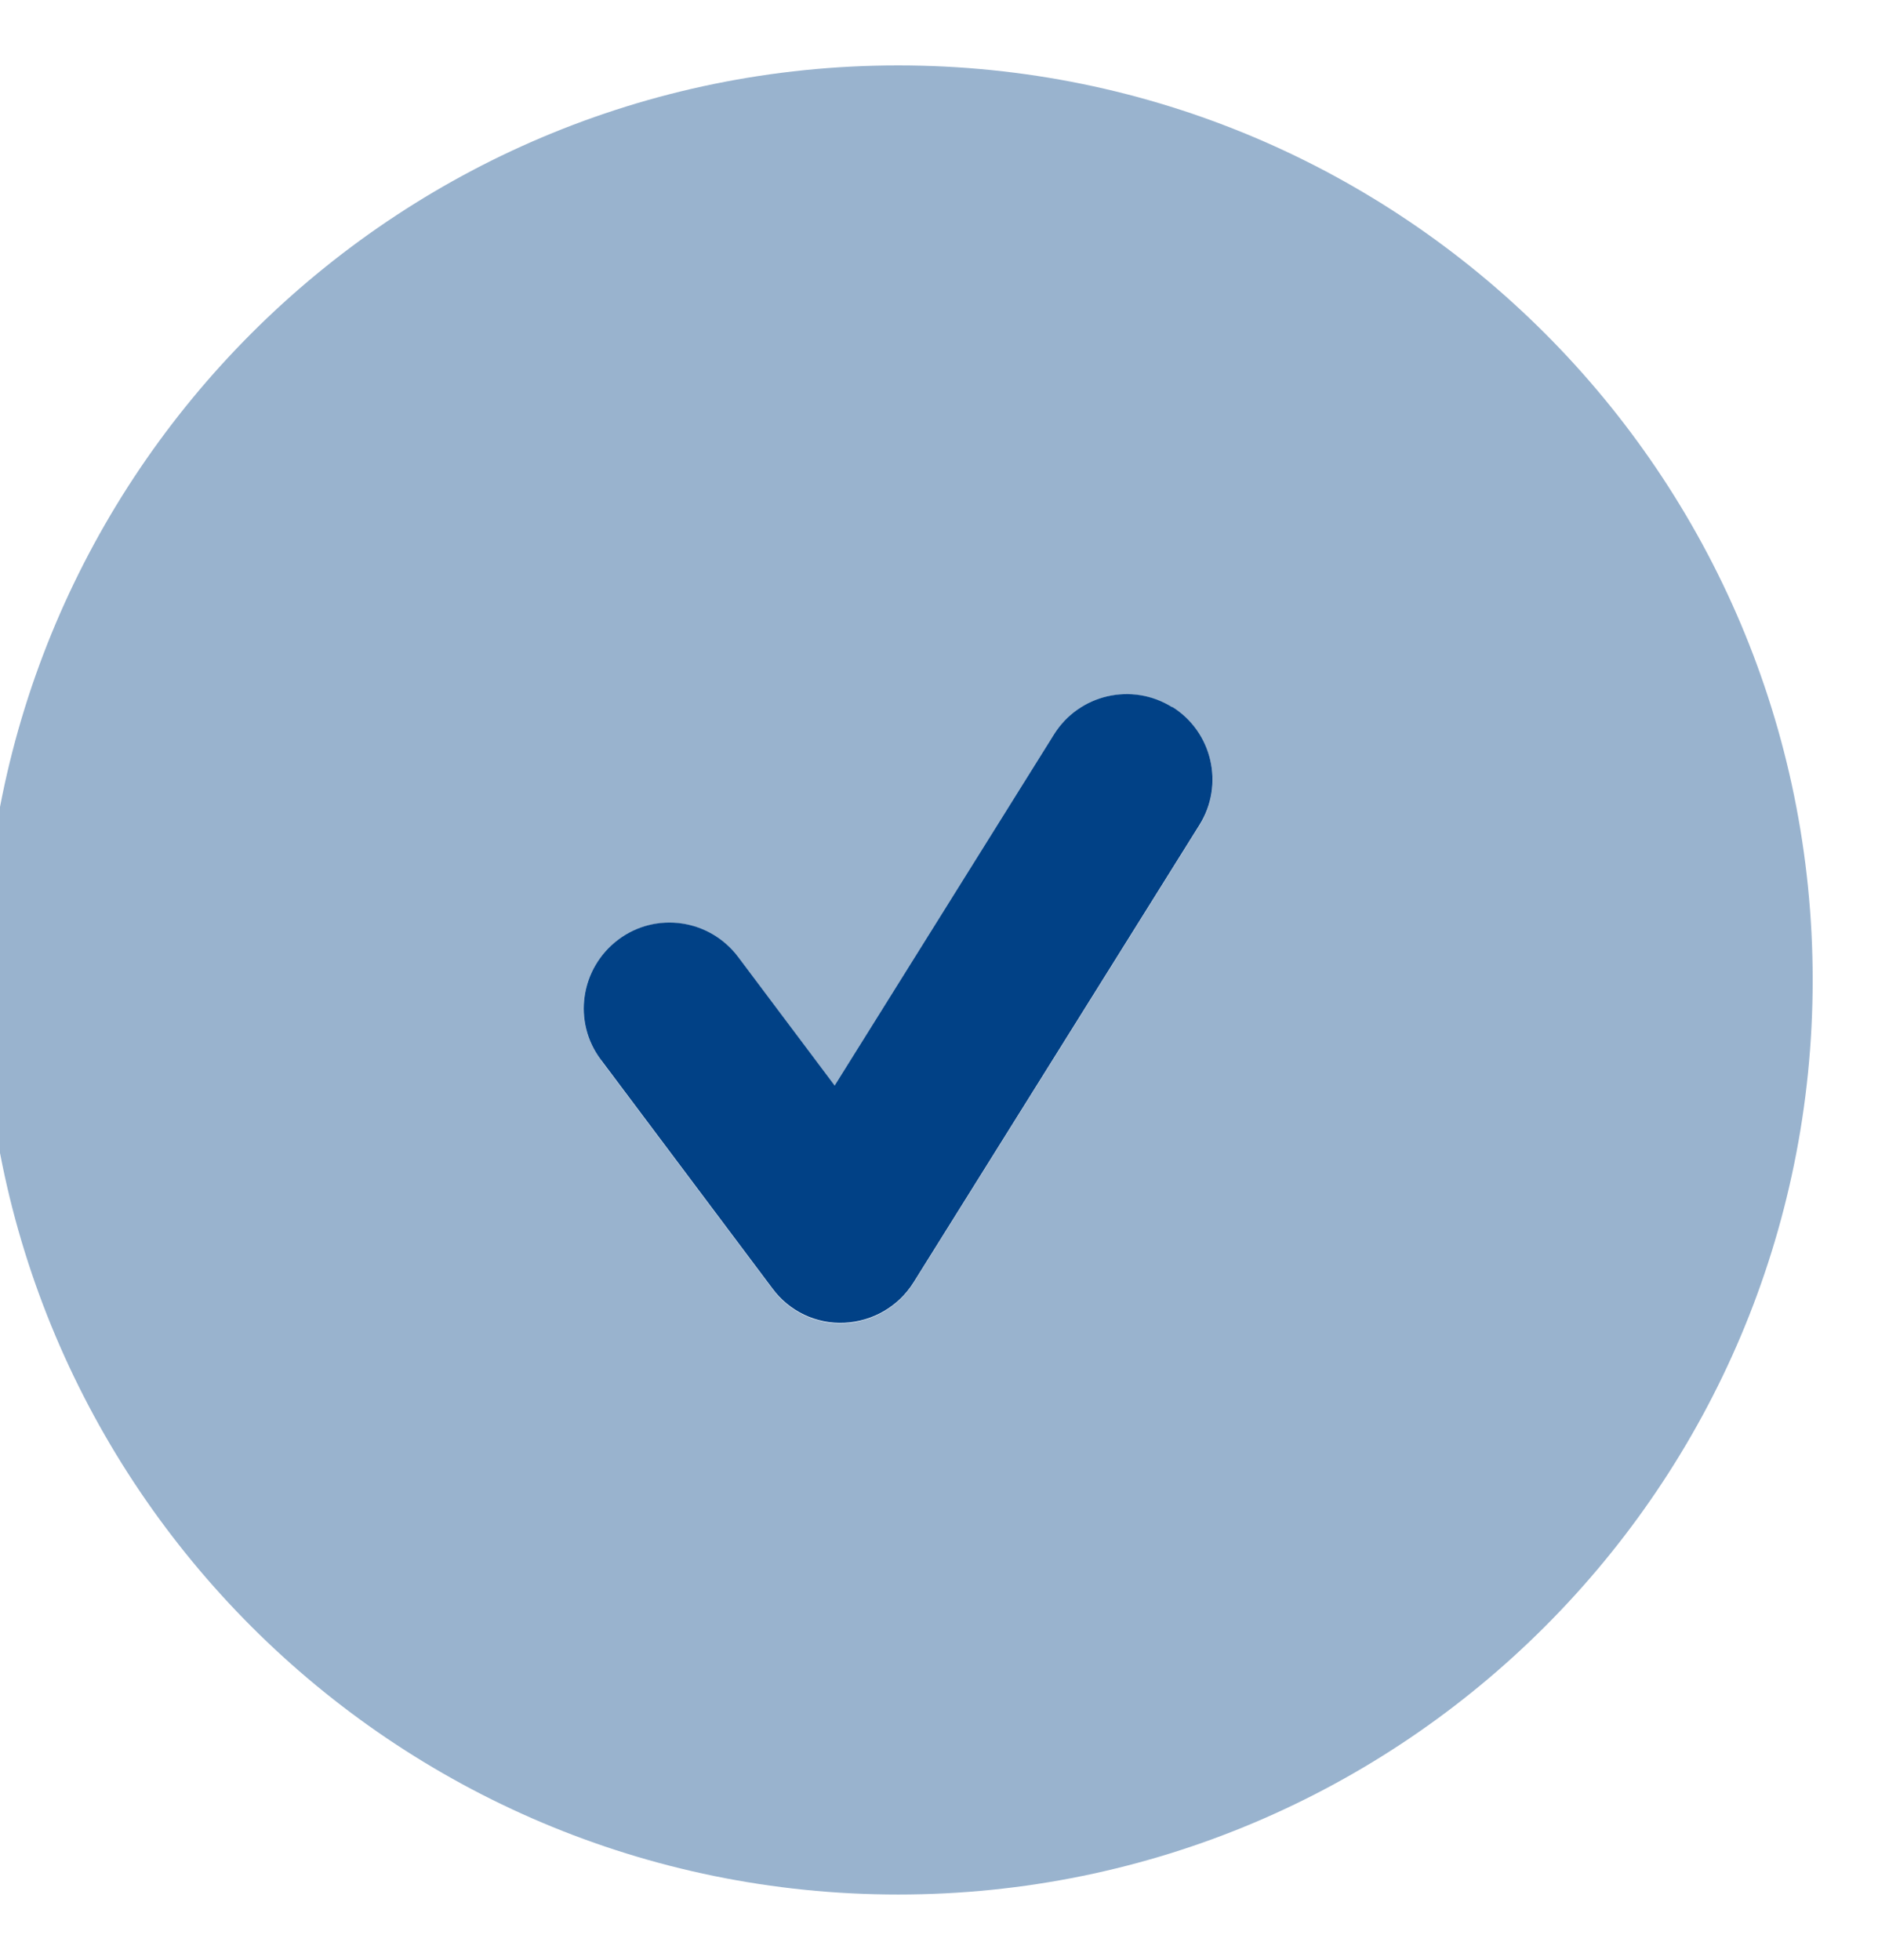
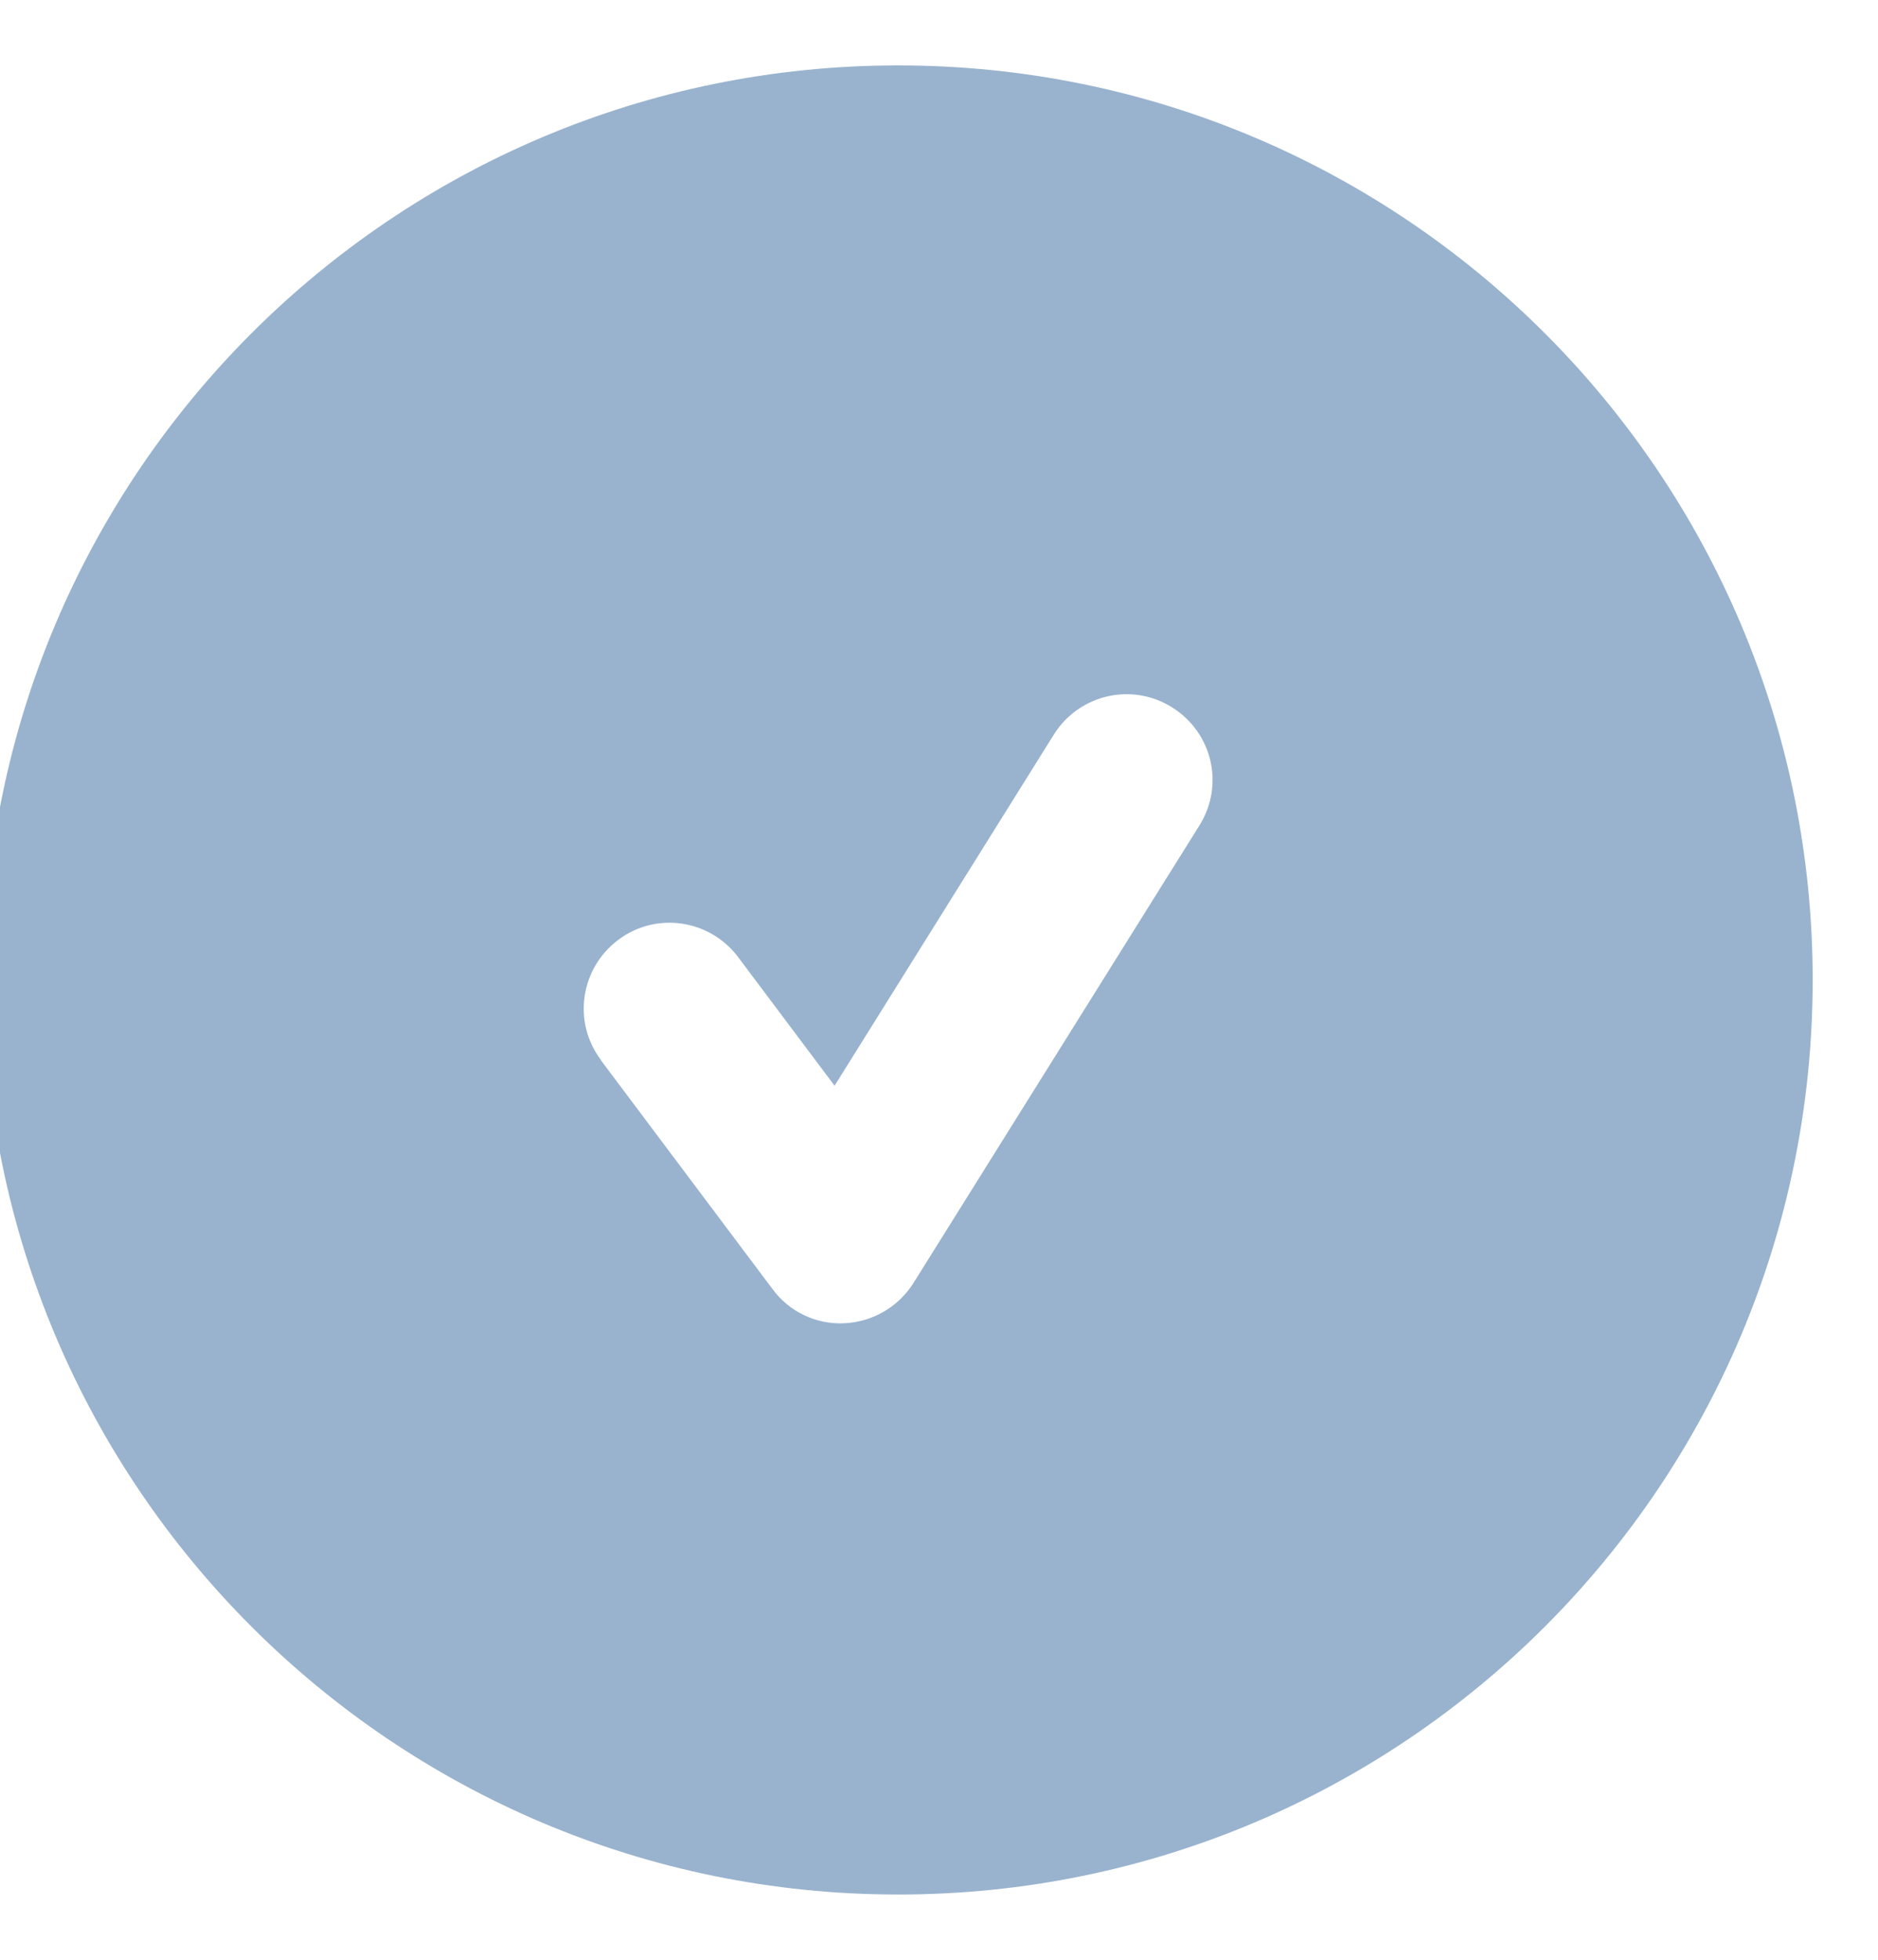
<svg xmlns="http://www.w3.org/2000/svg" width="23" height="24" viewBox="0 0 23 24" fill="none">
  <path opacity="0.4" d="M-0.2 12.001C-0.2 18.187 4.814 23.201 11 23.201C17.186 23.201 22.2 18.187 22.2 12.001C22.2 5.815 17.186 0.801 11 0.801C4.814 0.801 -0.2 5.815 -0.2 12.001ZM7.36 12.981C7.01 12.517 7.106 11.861 7.57 11.511C8.034 11.161 8.69 11.257 9.04 11.721L10.221 13.296L12.907 8.995C13.214 8.505 13.861 8.352 14.355 8.663C14.85 8.973 14.999 9.616 14.688 10.111L11.188 15.711C11.004 16.004 10.689 16.188 10.344 16.205C9.998 16.223 9.665 16.065 9.46 15.785L7.36 12.985V12.981Z" fill="#014186" />
-   <path d="M14.356 8.657C14.846 8.963 14.999 9.611 14.688 10.105L11.188 15.705C11.005 15.998 10.69 16.182 10.344 16.199C9.998 16.217 9.666 16.059 9.46 15.779L7.36 12.979C7.01 12.515 7.107 11.859 7.57 11.509C8.034 11.159 8.69 11.255 9.04 11.719L10.222 13.294L12.908 8.994C13.214 8.504 13.862 8.351 14.356 8.661V8.657Z" fill="#014186" />
</svg>